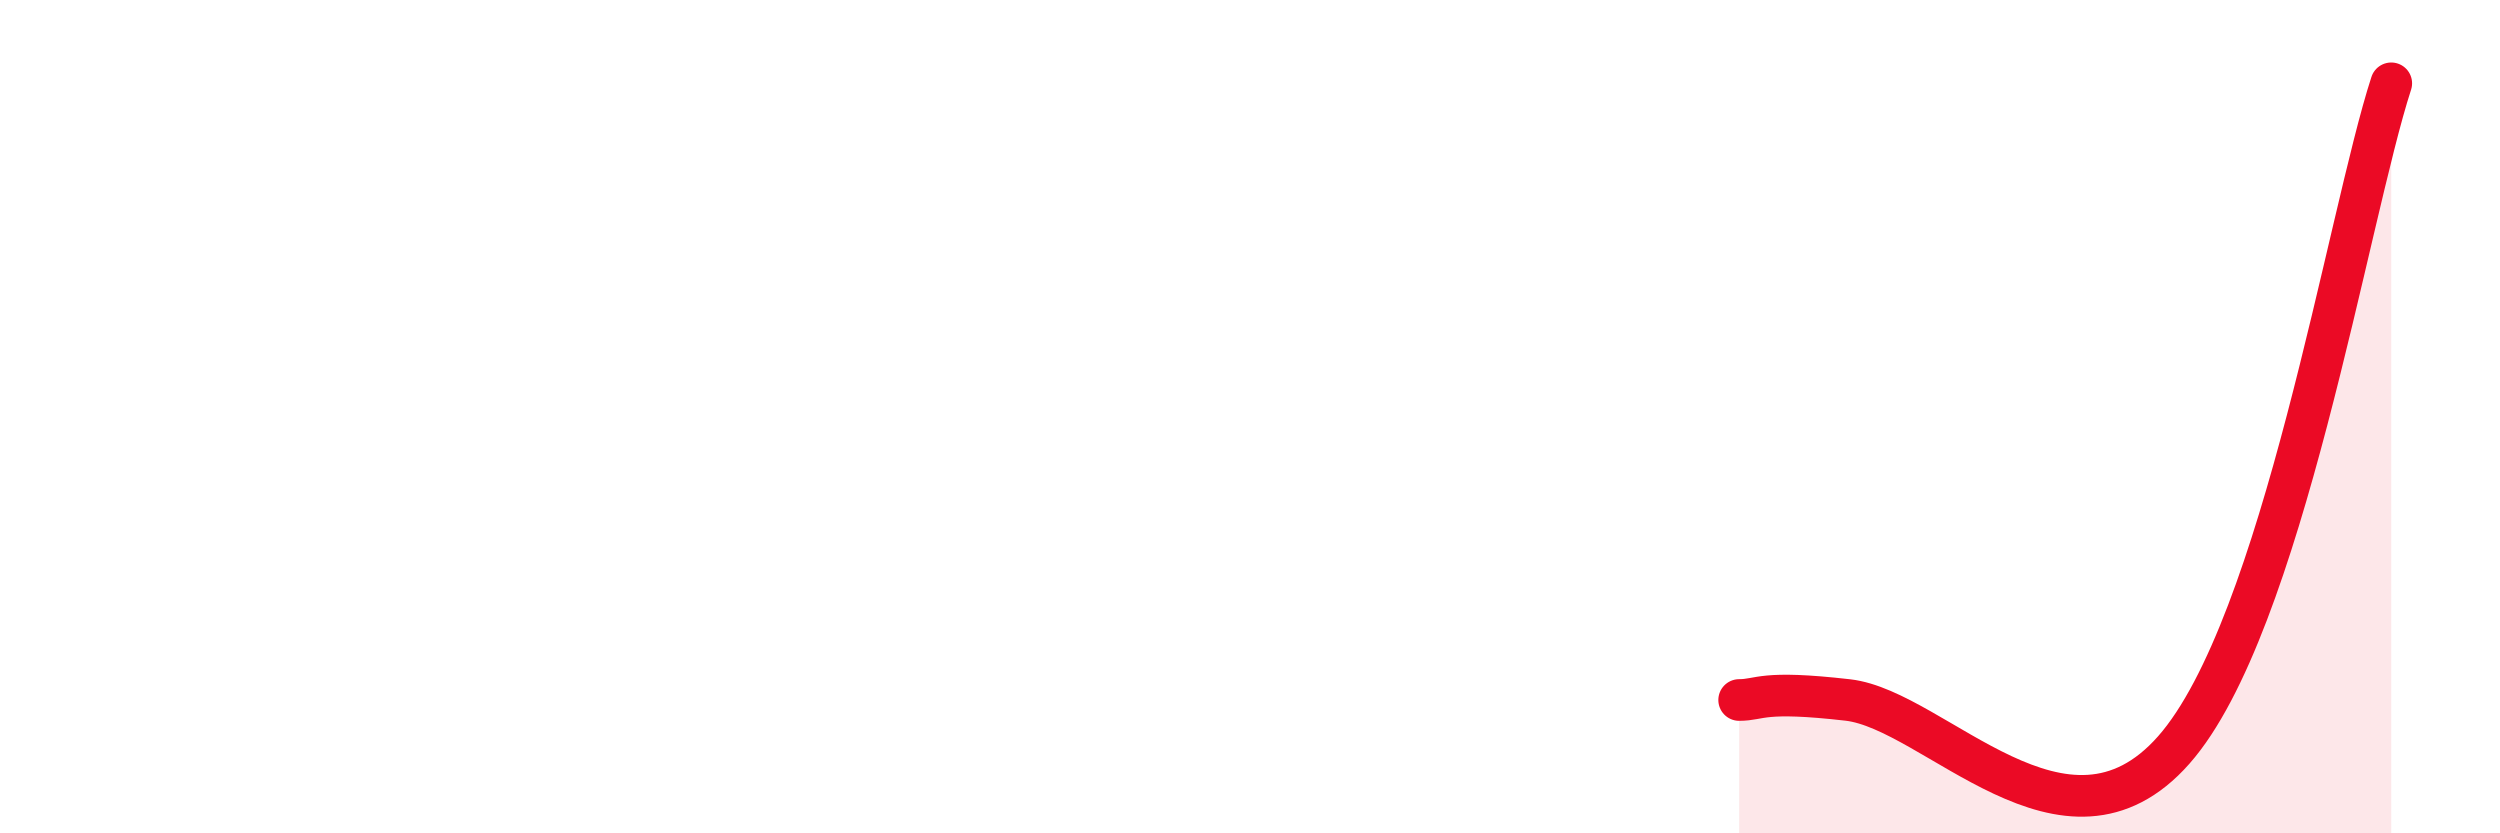
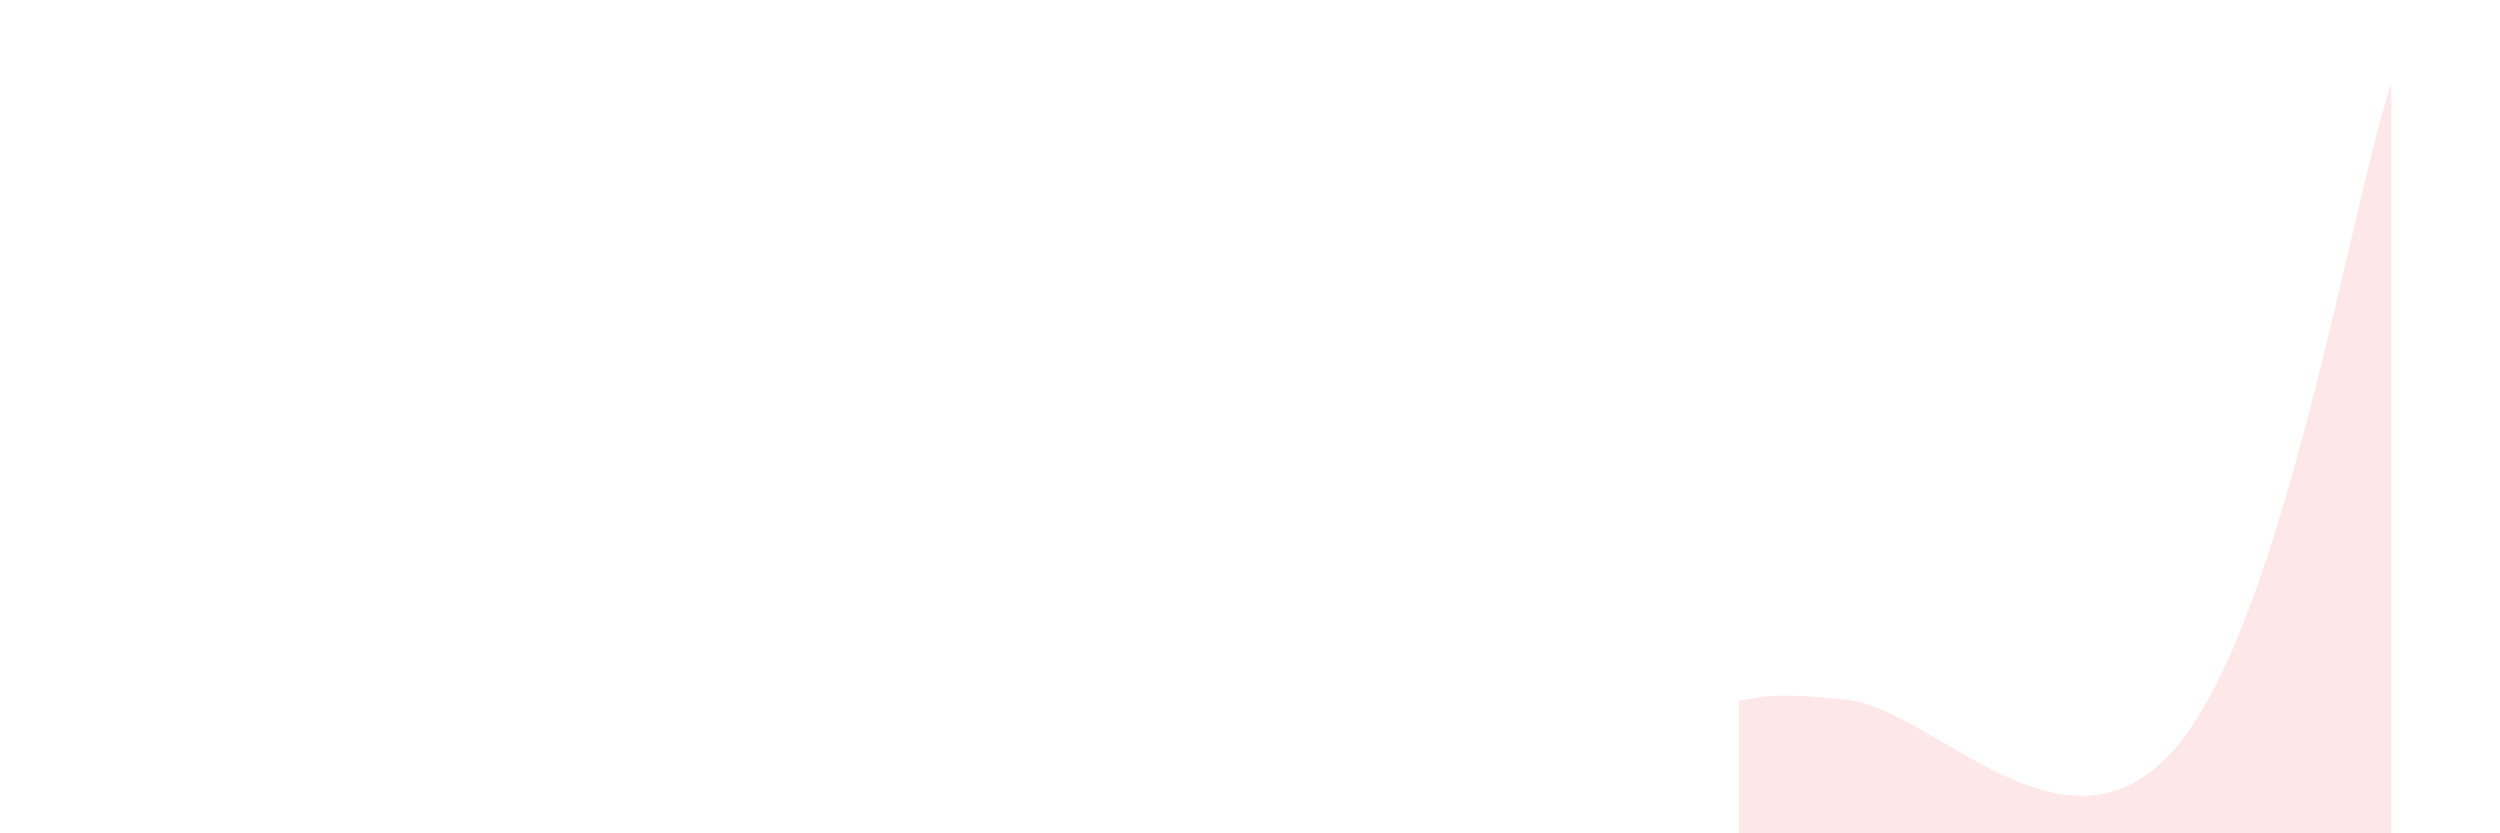
<svg xmlns="http://www.w3.org/2000/svg" width="60" height="20" viewBox="0 0 60 20">
  <path d="M 41.74,16.8 C 42.26,16.8 42.26,16.56 44.35,16.8 C 46.44,17.04 49.56,20.96 52.17,18 C 54.78,15.04 56.35,5.2 57.39,2L57.39 20L41.74 20Z" fill="#EB0A25" opacity="0.1" stroke-linecap="round" stroke-linejoin="round" />
-   <path d="M 41.74,16.8 C 42.26,16.8 42.26,16.56 44.35,16.8 C 46.44,17.04 49.56,20.96 52.17,18 C 54.78,15.04 56.35,5.2 57.39,2" stroke="#EB0A25" stroke-width="1" fill="none" stroke-linecap="round" stroke-linejoin="round" />
</svg>